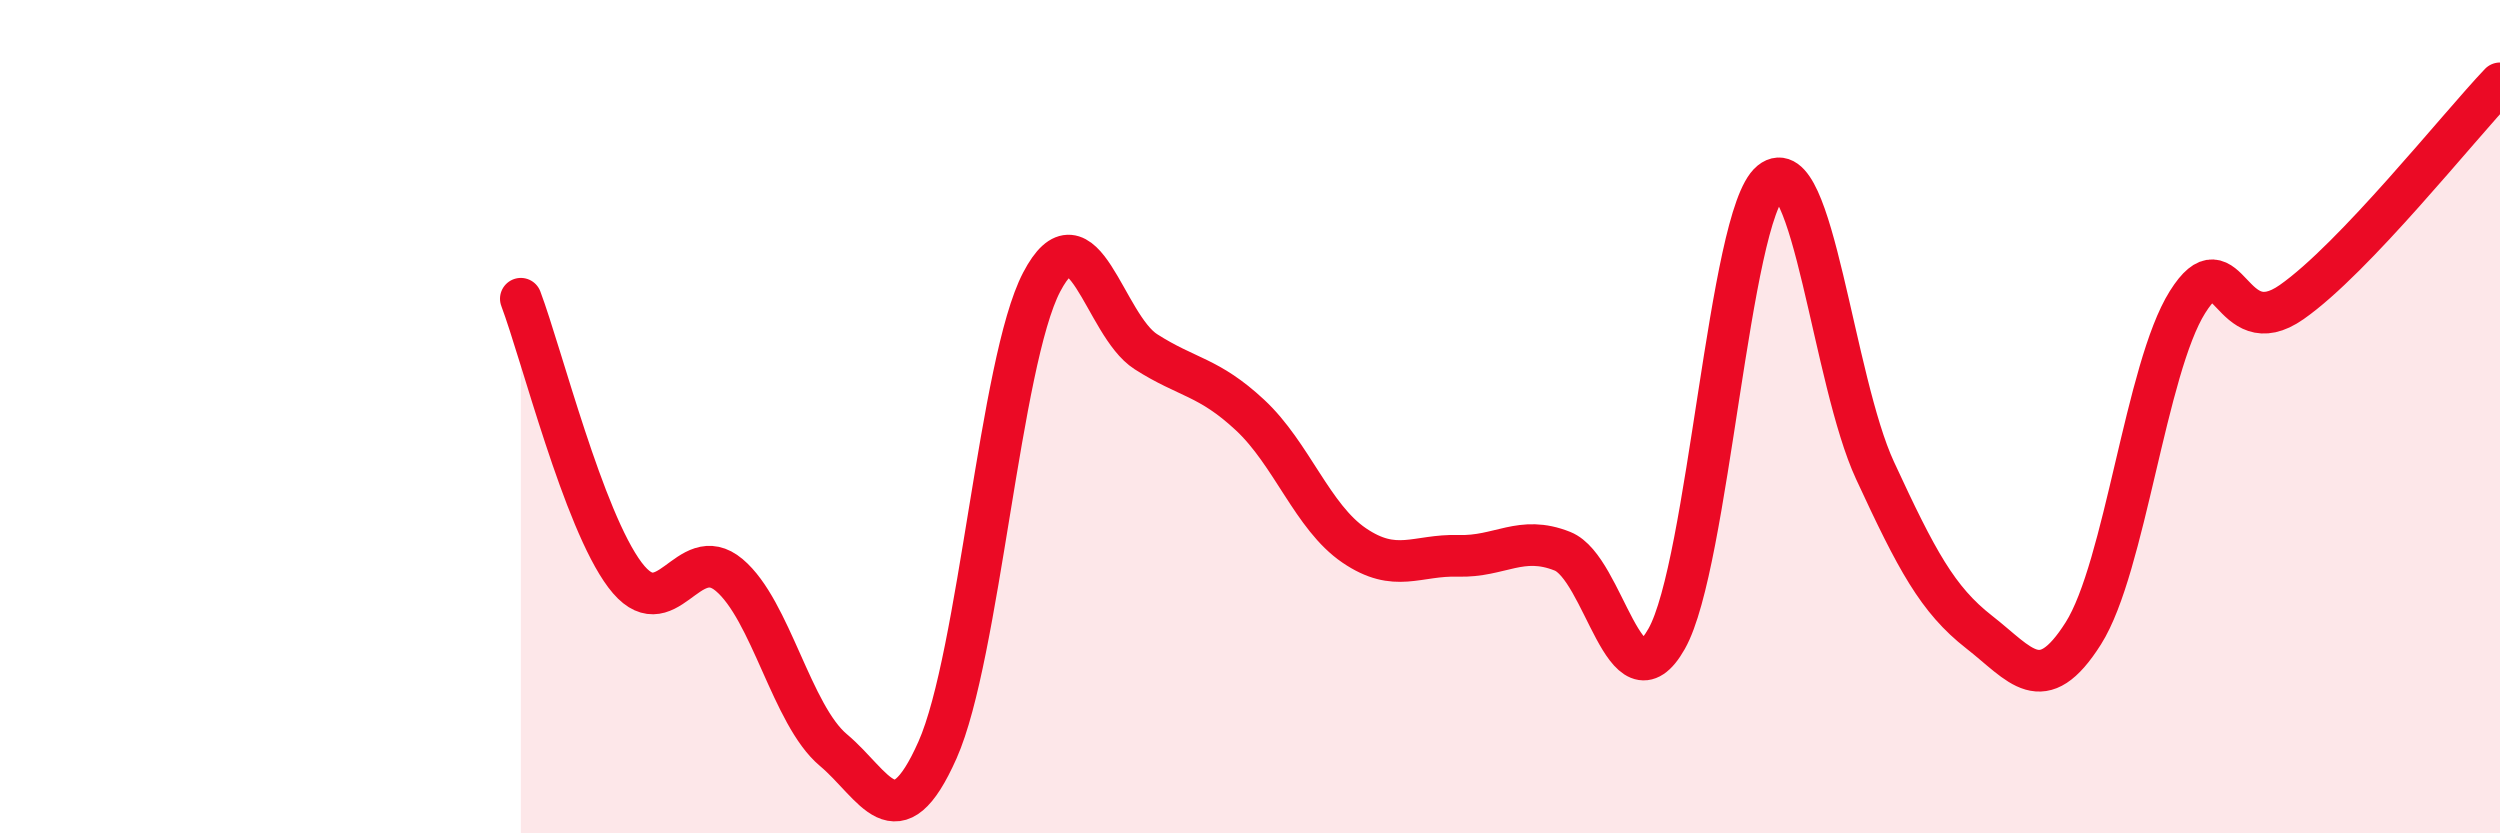
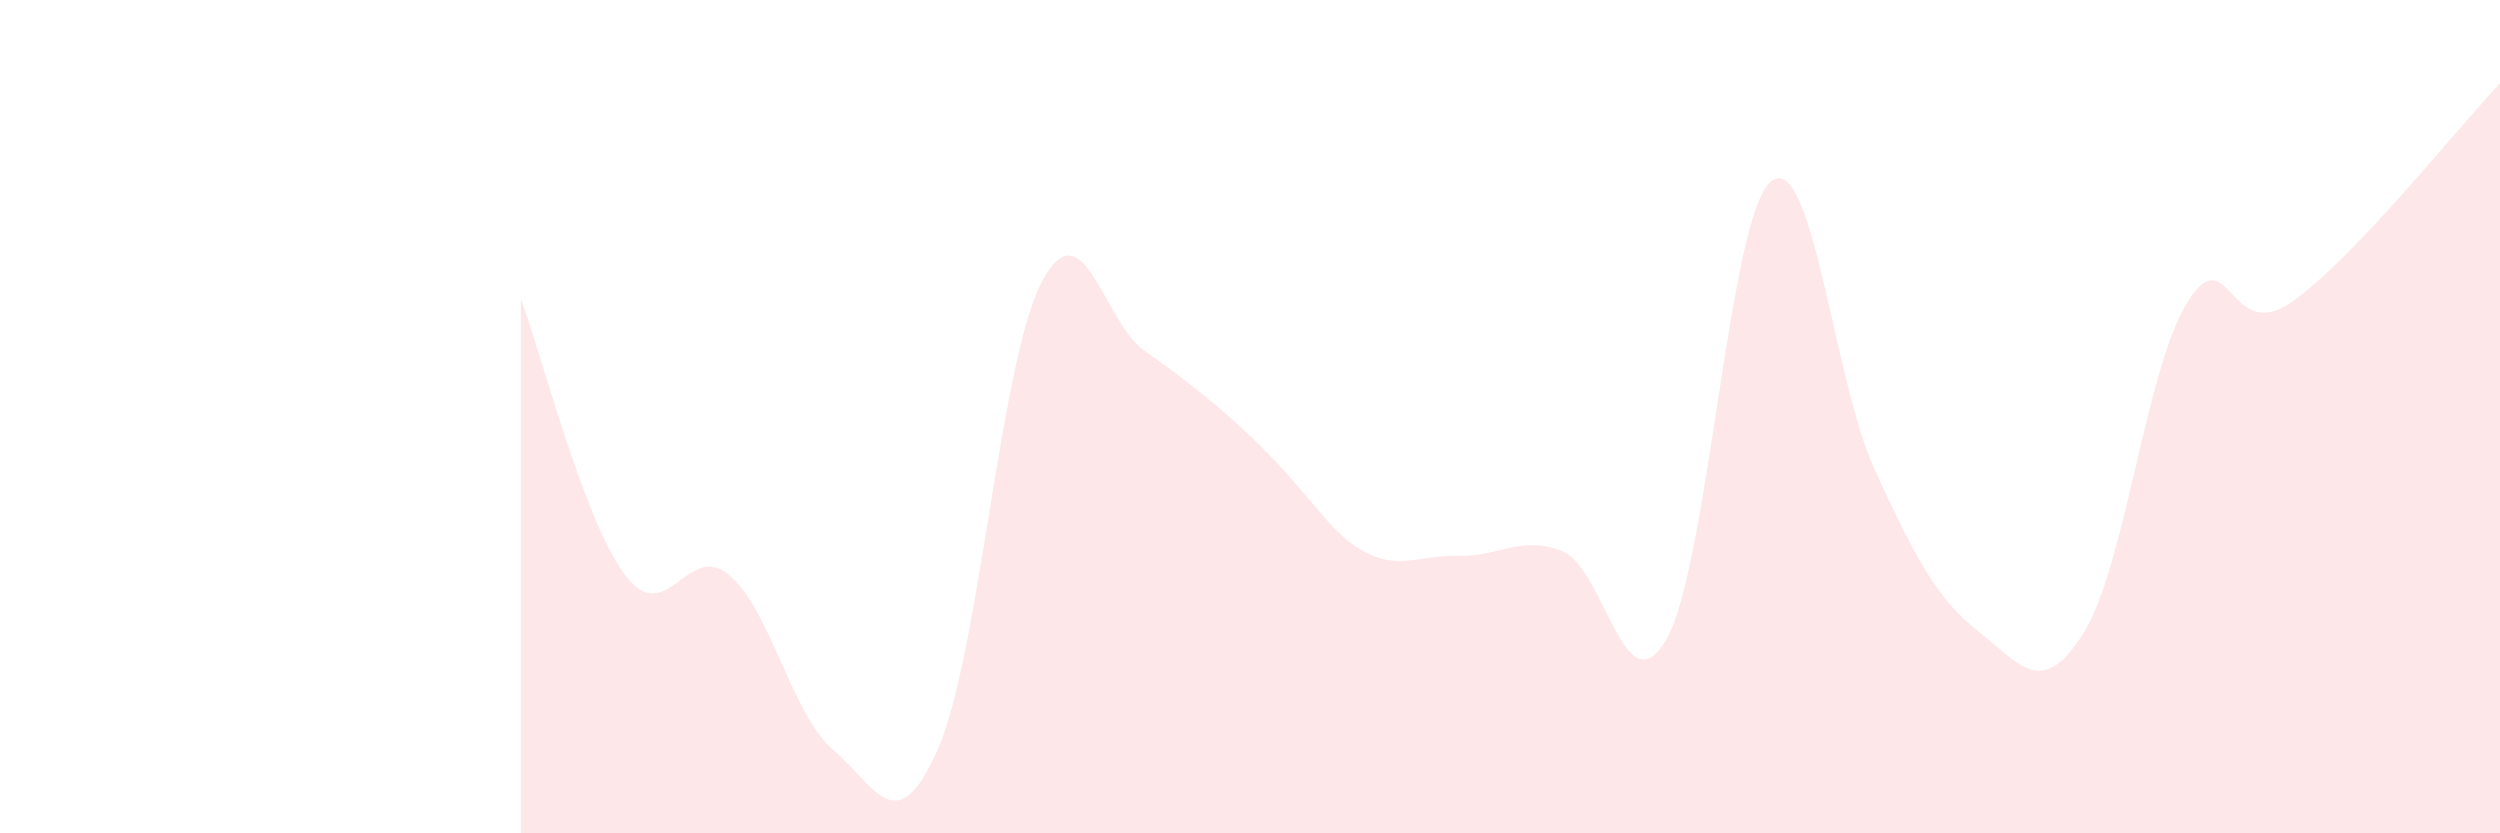
<svg xmlns="http://www.w3.org/2000/svg" width="60" height="20" viewBox="0 0 60 20">
-   <path d="M 12.5,7.17 C 13,8.5 14,12.47 15,13.8 C 16,15.13 16.5,12.96 17.5,13.8 C 18.5,14.64 19,17.16 20,18 C 21,18.84 21.5,20.25 22.5,18 C 23.5,15.75 24,8.68 25,6.77 C 26,4.86 26.5,7.8 27.5,8.44 C 28.5,9.08 29,9.03 30,9.96 C 31,10.89 31.5,12.41 32.5,13.09 C 33.5,13.77 34,13.31 35,13.34 C 36,13.37 36.5,12.83 37.5,13.23 C 38.5,13.63 39,17.1 40,15.33 C 41,13.56 41.5,5.17 42.5,4.36 C 43.5,3.55 44,9.13 45,11.29 C 46,13.45 46.5,14.39 47.5,15.17 C 48.5,15.95 49,16.78 50,15.2 C 51,13.62 51.5,8.84 52.5,7.25 C 53.5,5.66 53.5,8.3 55,7.25 C 56.5,6.2 59,3.05 60,2L60 20L12.5 20Z" fill="#EB0A25" opacity="0.1" stroke-linecap="round" stroke-linejoin="round" />
-   <path d="M 12.5,7.17 C 13,8.5 14,12.47 15,13.8 C 16,15.13 16.5,12.96 17.5,13.8 C 18.5,14.64 19,17.16 20,18 C 21,18.84 21.5,20.25 22.5,18 C 23.5,15.75 24,8.68 25,6.77 C 26,4.86 26.5,7.8 27.5,8.44 C 28.5,9.08 29,9.03 30,9.96 C 31,10.89 31.5,12.41 32.5,13.09 C 33.5,13.77 34,13.31 35,13.34 C 36,13.37 36.5,12.83 37.5,13.23 C 38.5,13.63 39,17.1 40,15.33 C 41,13.56 41.5,5.17 42.5,4.36 C 43.5,3.55 44,9.13 45,11.29 C 46,13.45 46.5,14.39 47.5,15.17 C 48.5,15.95 49,16.78 50,15.2 C 51,13.62 51.5,8.84 52.5,7.25 C 53.5,5.66 53.5,8.3 55,7.25 C 56.5,6.2 59,3.05 60,2" stroke="#EB0A25" stroke-width="1" fill="none" stroke-linecap="round" stroke-linejoin="round" />
+   <path d="M 12.5,7.17 C 13,8.5 14,12.47 15,13.8 C 16,15.13 16.5,12.96 17.5,13.8 C 18.5,14.64 19,17.16 20,18 C 21,18.84 21.5,20.25 22.5,18 C 23.5,15.75 24,8.68 25,6.77 C 26,4.86 26.5,7.8 27.5,8.44 C 31,10.89 31.5,12.41 32.5,13.09 C 33.5,13.77 34,13.31 35,13.34 C 36,13.37 36.5,12.83 37.5,13.23 C 38.5,13.63 39,17.1 40,15.33 C 41,13.56 41.5,5.17 42.5,4.36 C 43.5,3.55 44,9.13 45,11.29 C 46,13.45 46.5,14.39 47.5,15.17 C 48.5,15.95 49,16.78 50,15.2 C 51,13.62 51.5,8.84 52.5,7.25 C 53.5,5.66 53.5,8.3 55,7.25 C 56.5,6.2 59,3.05 60,2L60 20L12.5 20Z" fill="#EB0A25" opacity="0.1" stroke-linecap="round" stroke-linejoin="round" />
</svg>